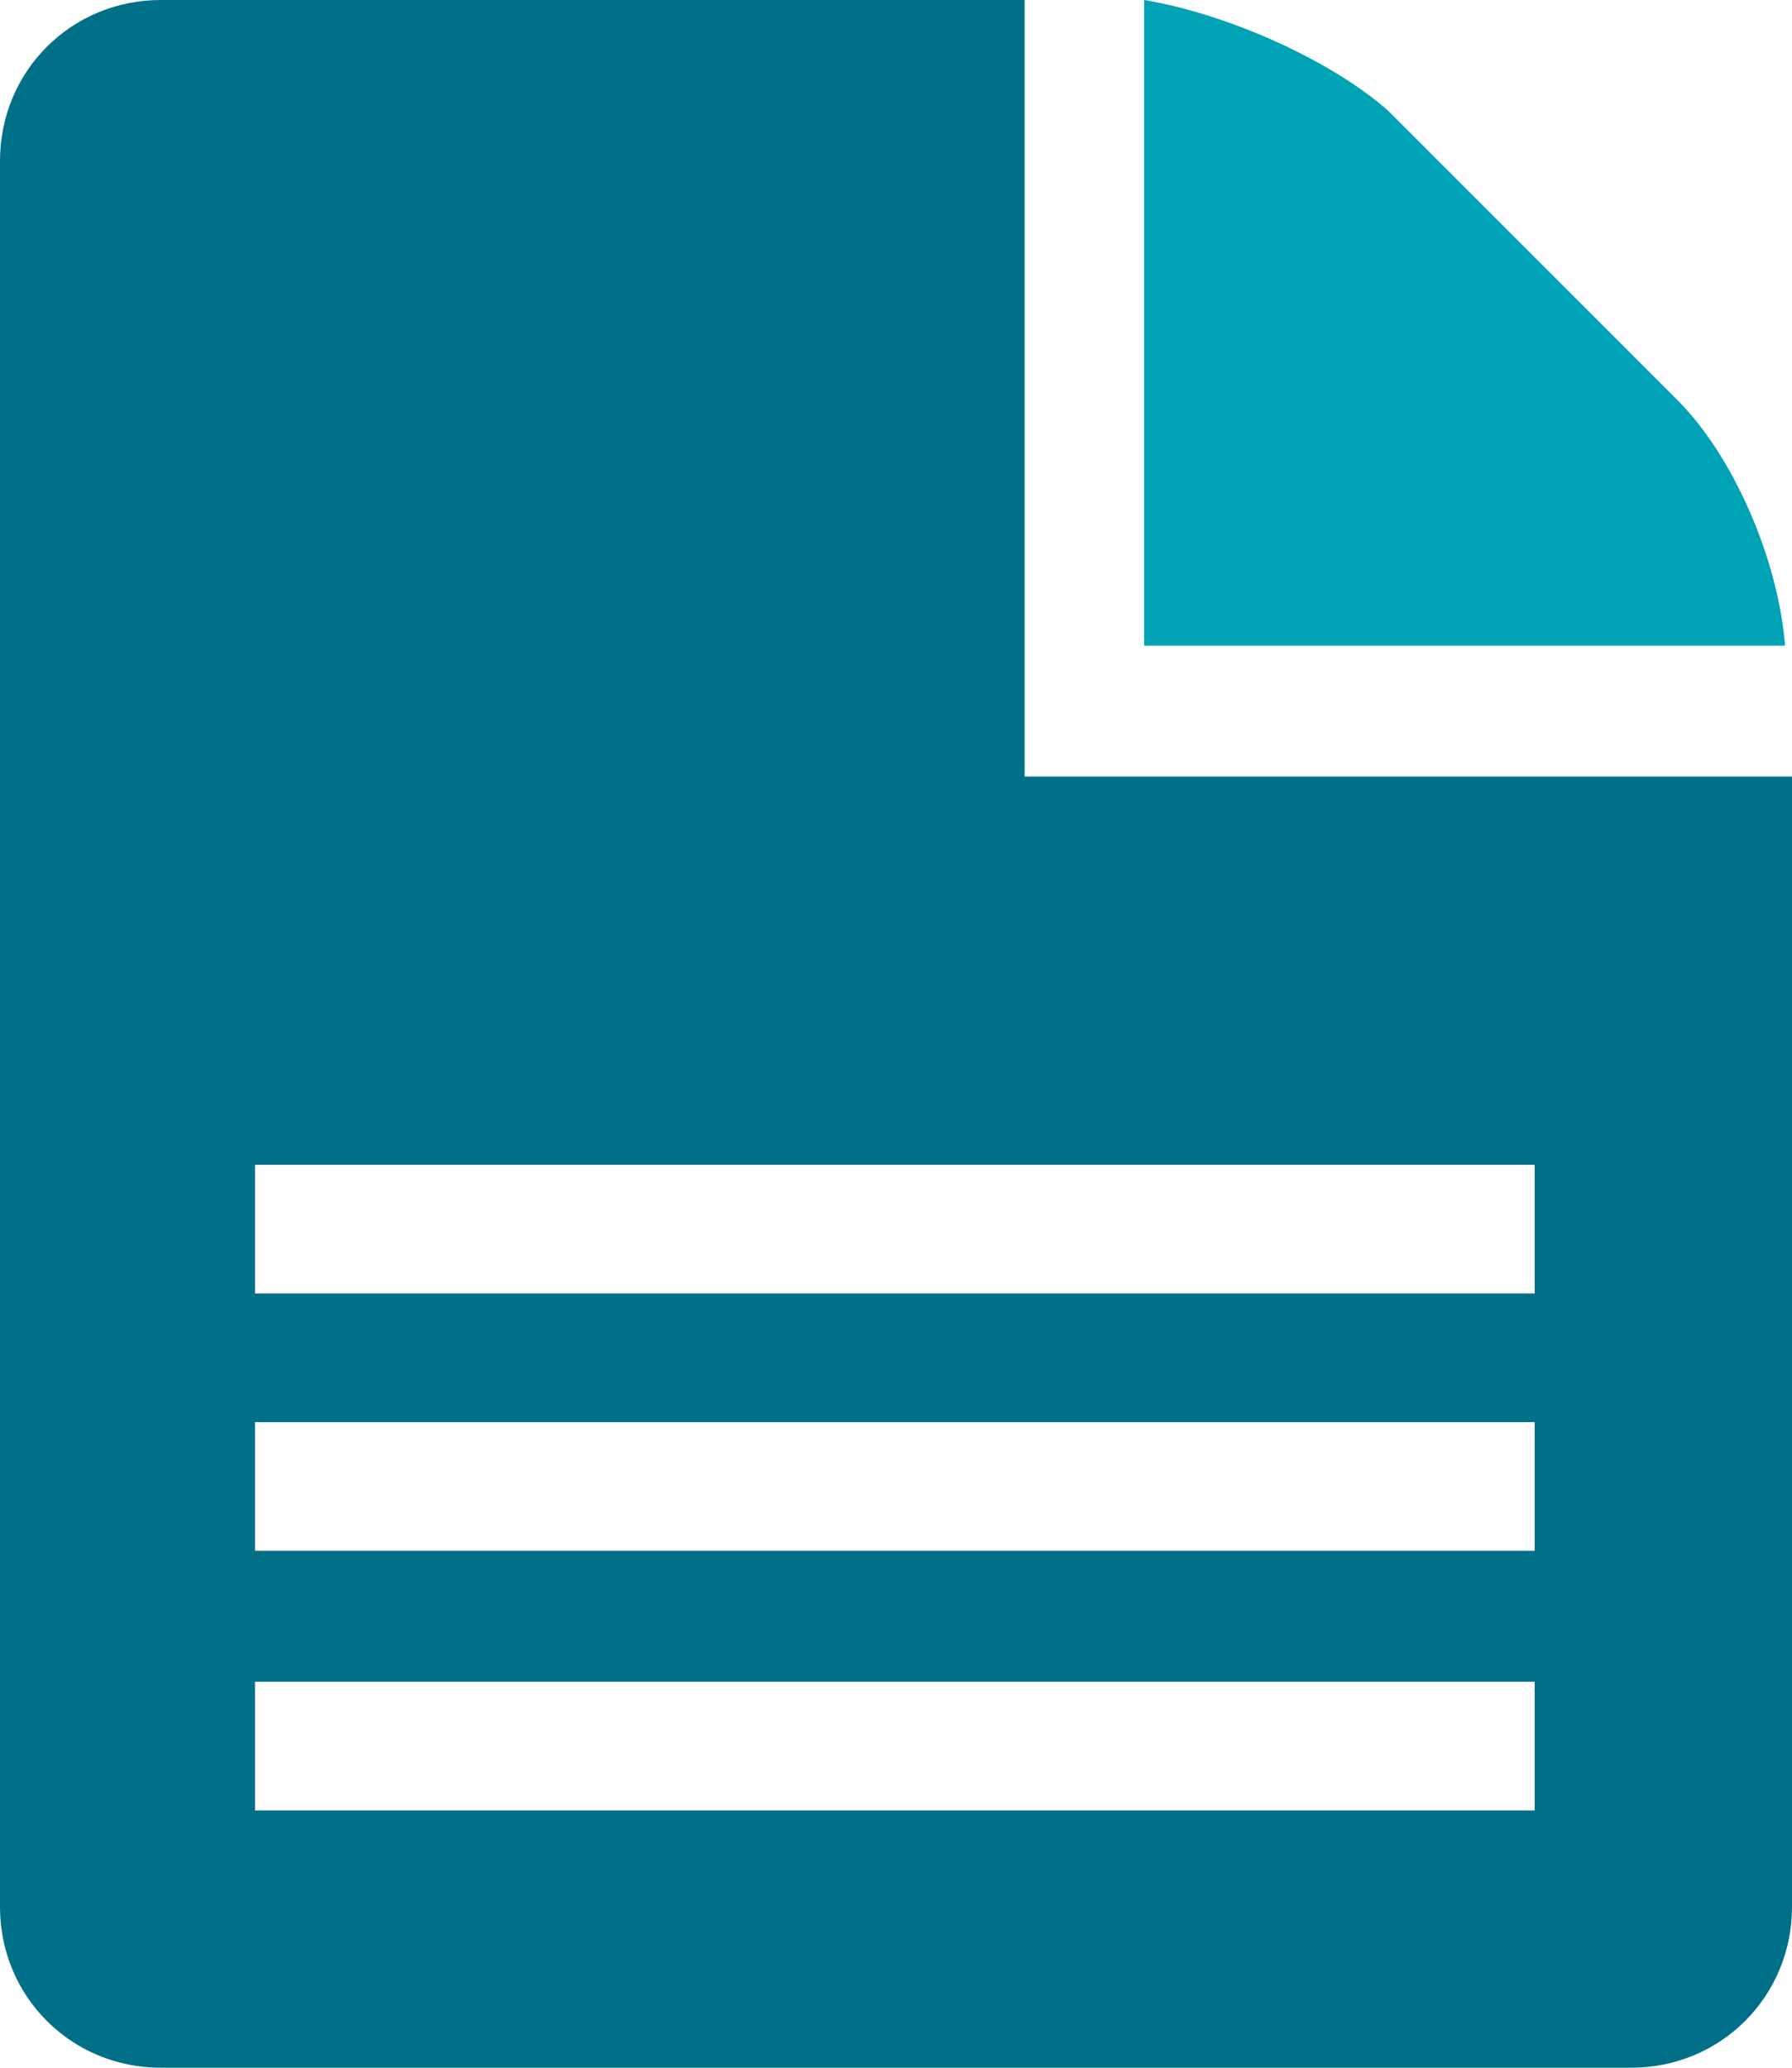
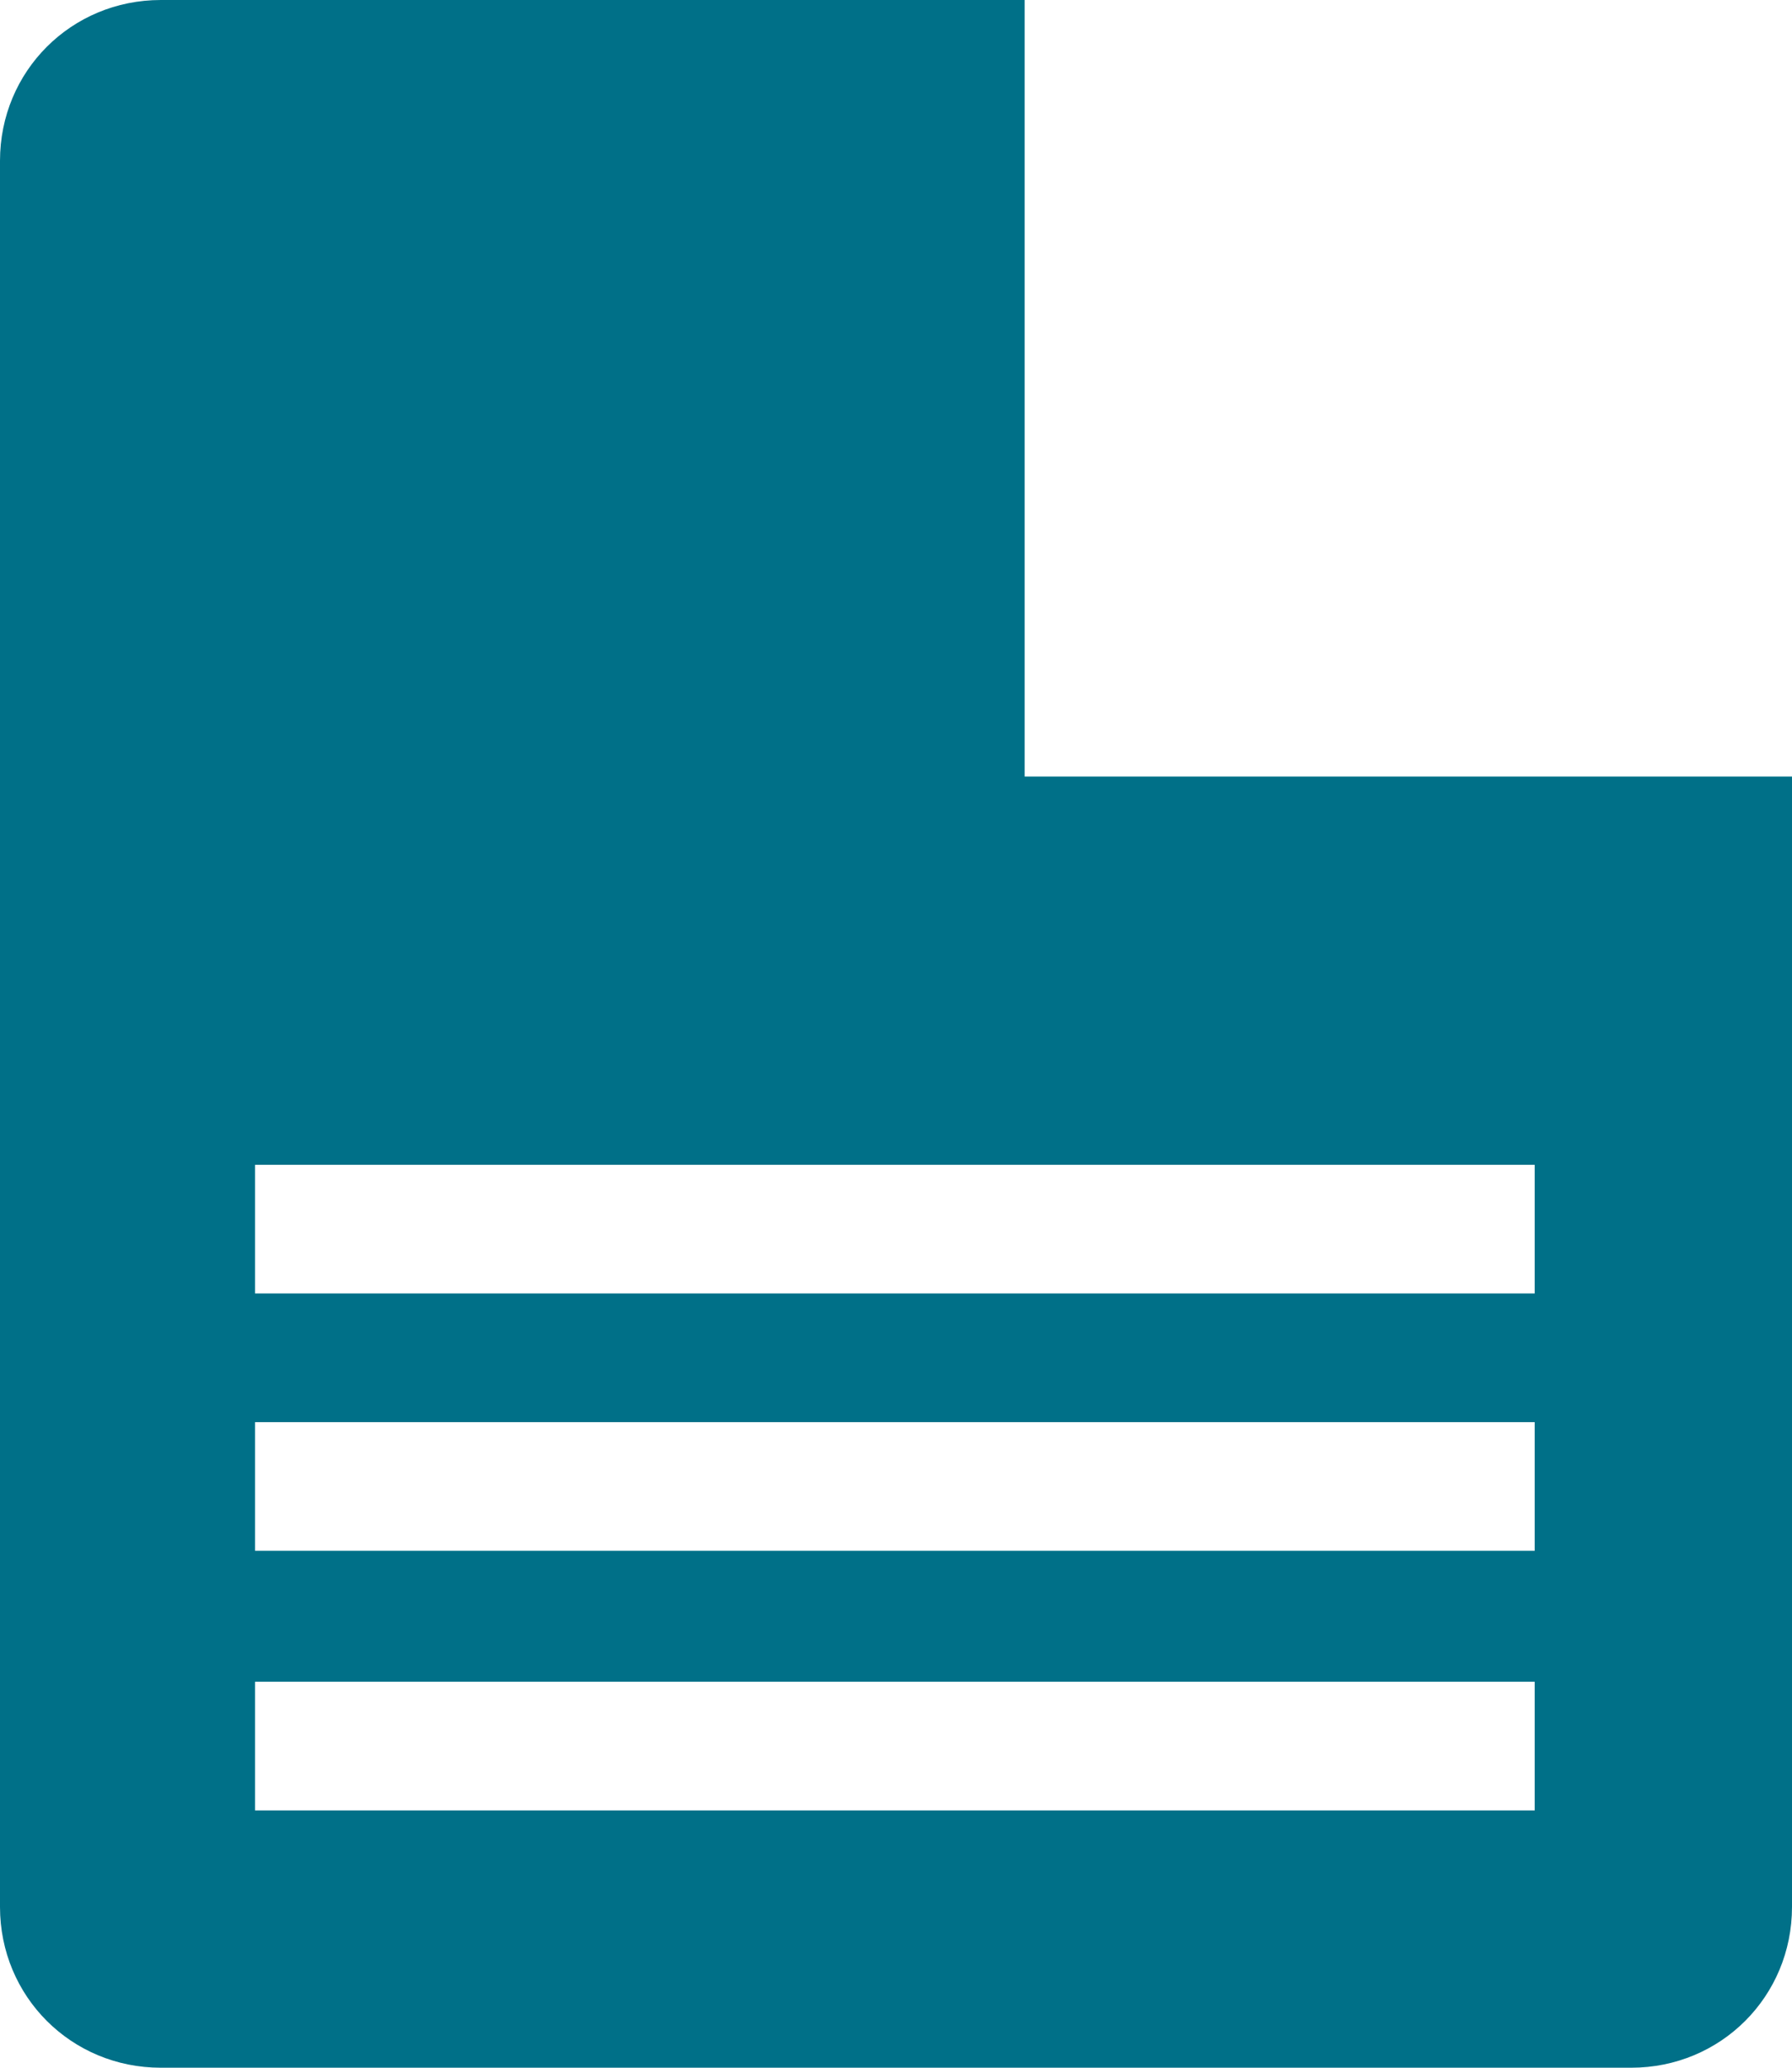
<svg xmlns="http://www.w3.org/2000/svg" version="1.1" id="Layer_1" x="0px" y="0px" viewBox="0 0 78 90" style="enable-background:new 0 0 78 90;" xml:space="preserve">
  <style type="text/css">
	.st0{fill-rule:evenodd;clip-rule:evenodd;fill:#00A2B6;}
	.st1{fill-rule:evenodd;clip-rule:evenodd;fill:#007088;}
</style>
  <g>
-     <path class="st0" d="M60.4,4.8c-2.5-2.2-7-4.2-10.6-4.8v28.1h27.9c-0.3-3.7-2.2-8.2-4.7-10.7L60.4,4.8z" />
    <path class="st1" d="M44.6,0H7C3.1,0,0,3.1,0,7V83c0,3.9,3.1,7,7,7H71c3.9,0,7-3.1,7-7V33.8H44.6V0z M11.1,78.8h55.7v-5.6H11.1   V78.8z M11.1,67.5h55.7v-5.6H11.1V67.5z M11.1,56.3h55.7v-5.6H11.1V56.3z" />
  </g>
</svg>